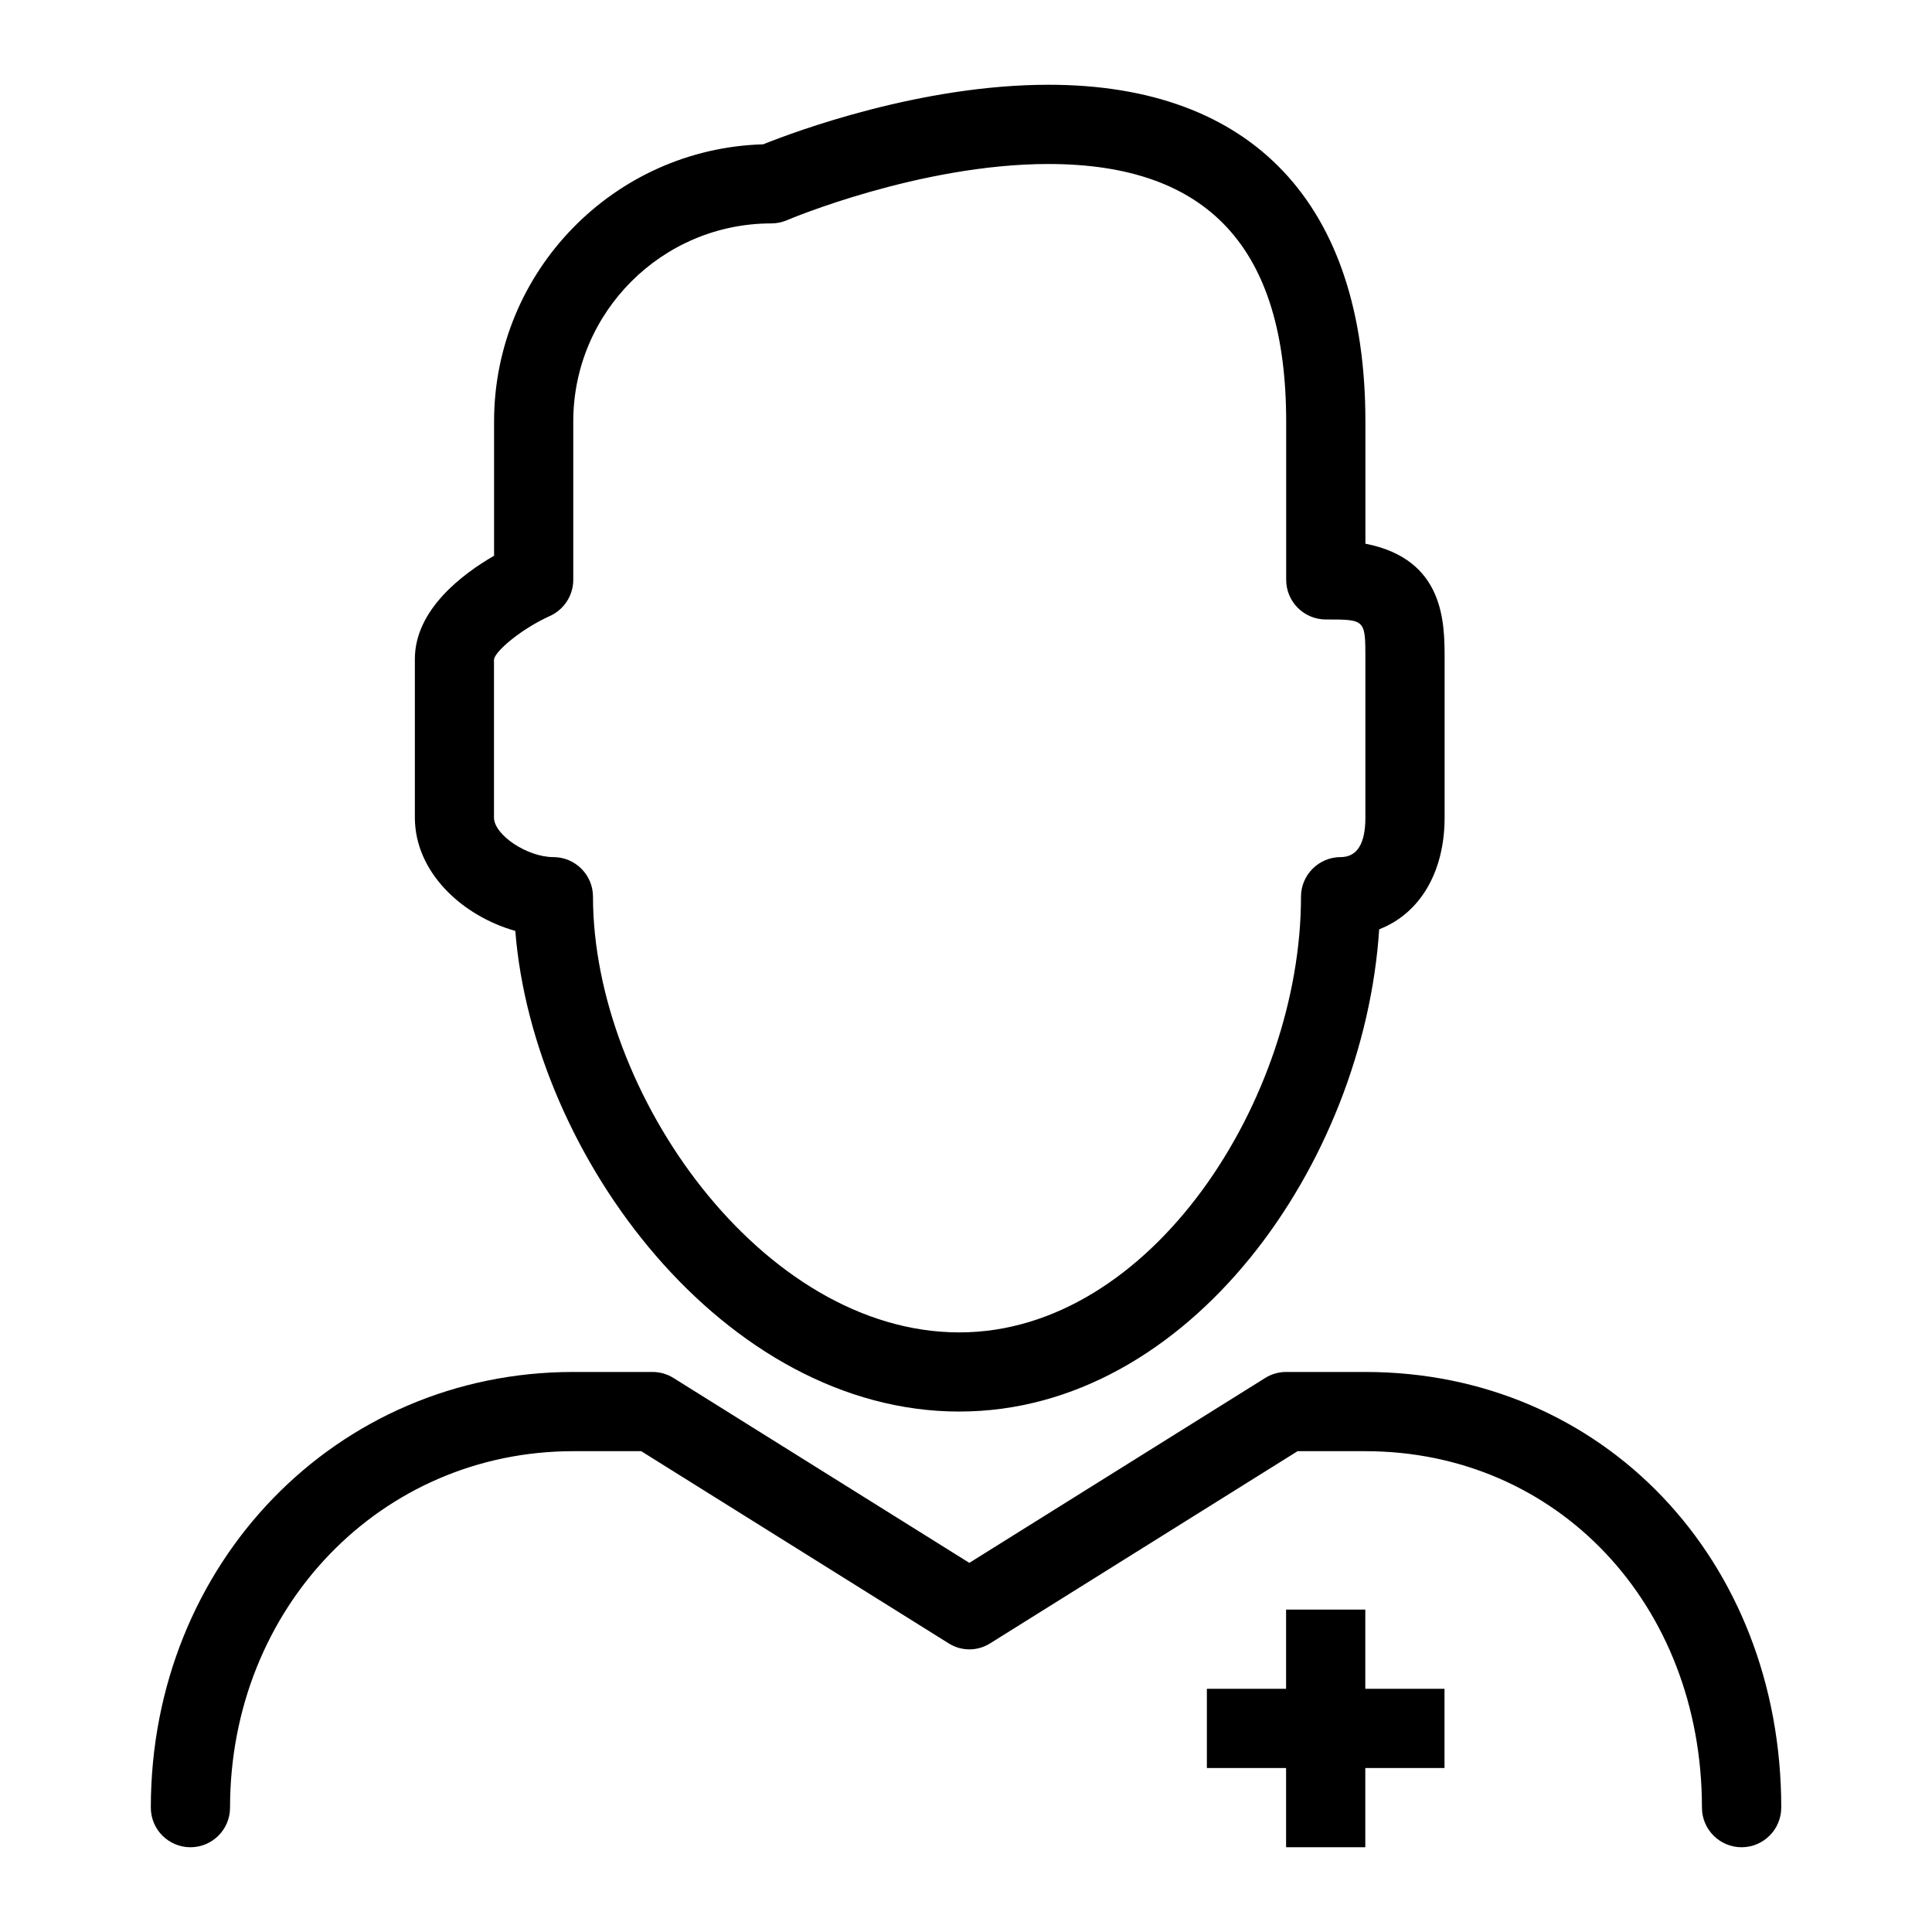
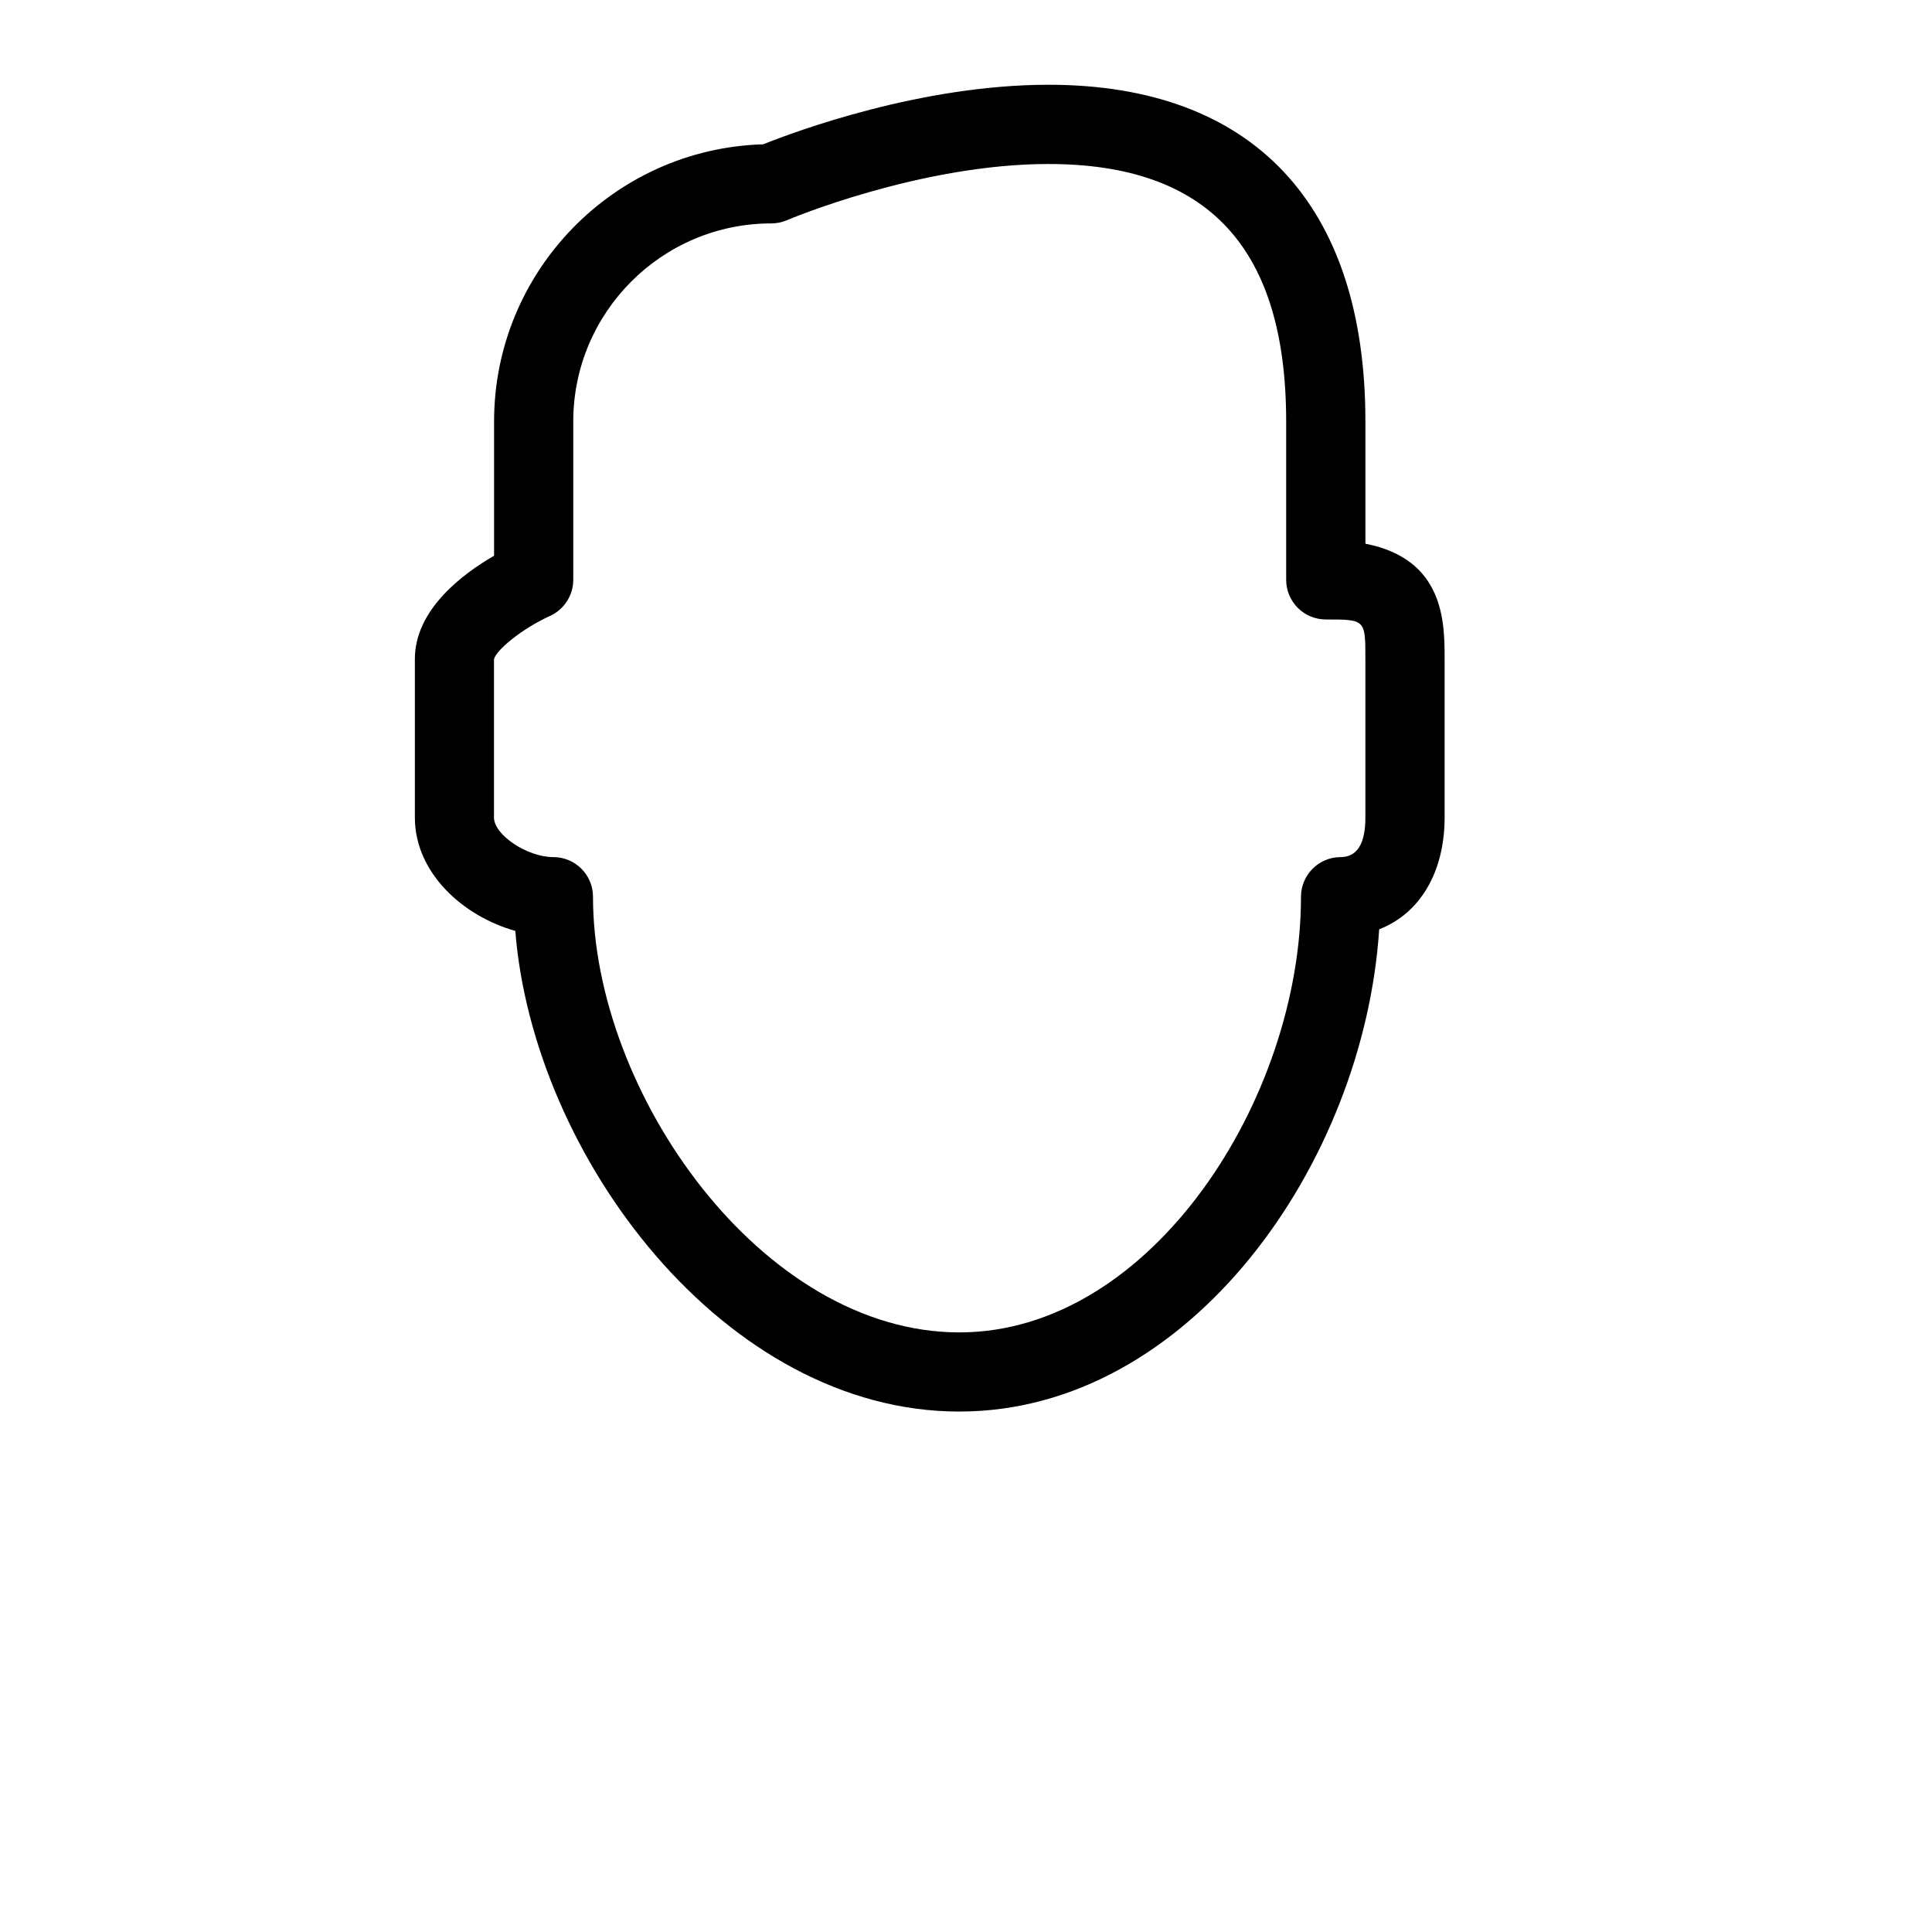
<svg xmlns="http://www.w3.org/2000/svg" fill="#000000" width="800px" height="800px" version="1.1" viewBox="144 144 512 512">
  <g>
    <path d="m398.26 518.08c-62.242 0-112.96-67.594-117.7-127.38-14-3.945-26.617-15.473-26.617-30.062v-41.984c0-13.121 12.699-22.586 20.992-27.375v-35.602c0-39.801 31.805-72.297 71.309-73.43 8.438-3.379 41.691-15.785 75.633-15.785 54.16 0 83.969 31.699 83.969 89.215v32.41c20.992 4.094 20.992 20.949 20.992 30.562v41.984c0 14.609-6.633 25.504-17.34 29.641-4.031 62.031-50.254 127.8-111.24 127.8zm23.594-330.62c-34.051 0-69 14.738-69.316 14.906-1.324 0.547-2.707 0.84-4.137 0.84-28.926 0-52.48 23.531-52.48 52.48v41.984c0 4.113-2.434 7.871-6.191 9.574-7.473 3.379-14.402 9.172-14.82 11.504v41.898c0 4.617 8.816 10.496 15.742 10.496 5.793 0 10.496 4.703 10.496 10.496 0 51.977 44.797 115.46 97.09 115.46 50.969 0 90.539-62.074 90.539-115.46 0-5.793 4.723-10.496 10.496-10.496 4.367 0 6.57-3.527 6.57-10.496v-41.984c0-10.496 0-10.496-10.496-10.496-5.773 0-10.496-4.703-10.496-10.496v-41.984c-0.02-45.91-20.594-68.223-62.996-68.223z" />
-     <path d="m605.53 633.54c-5.773 0-10.496-4.703-10.496-10.496 0-53.824-38.332-94.465-89.215-94.465h-17.949l-81.406 50.883c-3.402 2.184-7.727 2.184-11.125 0l-81.406-50.883h-18.012c-51.012 0-90.957 41.5-90.957 94.465 0 5.793-4.703 10.496-10.496 10.496s-10.496-4.703-10.496-10.496c0-64.738 49.184-115.46 111.95-115.46h20.992c1.973 0 3.906 0.547 5.562 1.594l78.406 48.996 78.406-48.996c1.68-1.051 3.59-1.594 5.562-1.594h20.992c62.852 0 110.21 49.625 110.21 115.46-0.02 5.793-4.723 10.496-10.516 10.496z" />
-     <path d="m526.81 591.55h-20.992v-20.992h-20.992v20.992h-20.992v20.992h20.992v20.992h20.992v-20.992h20.992z" />
  </g>
</svg>